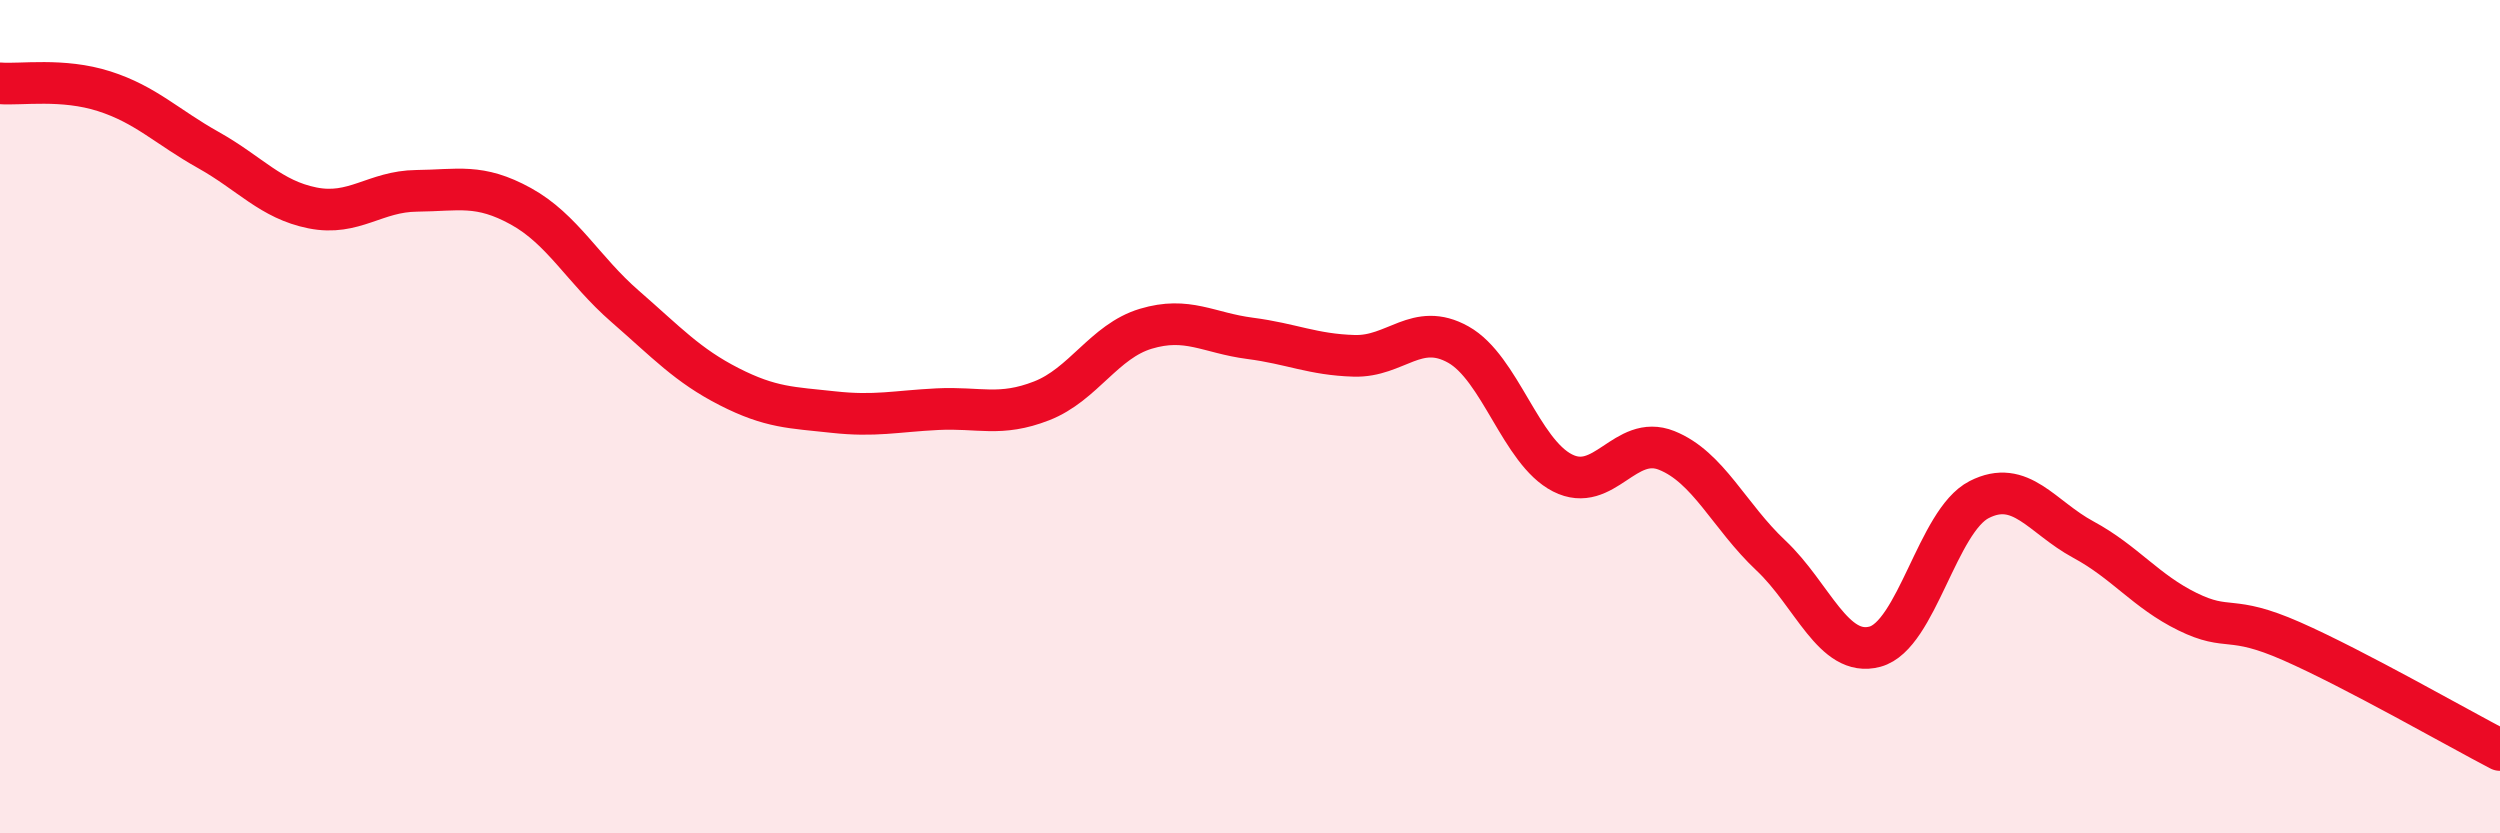
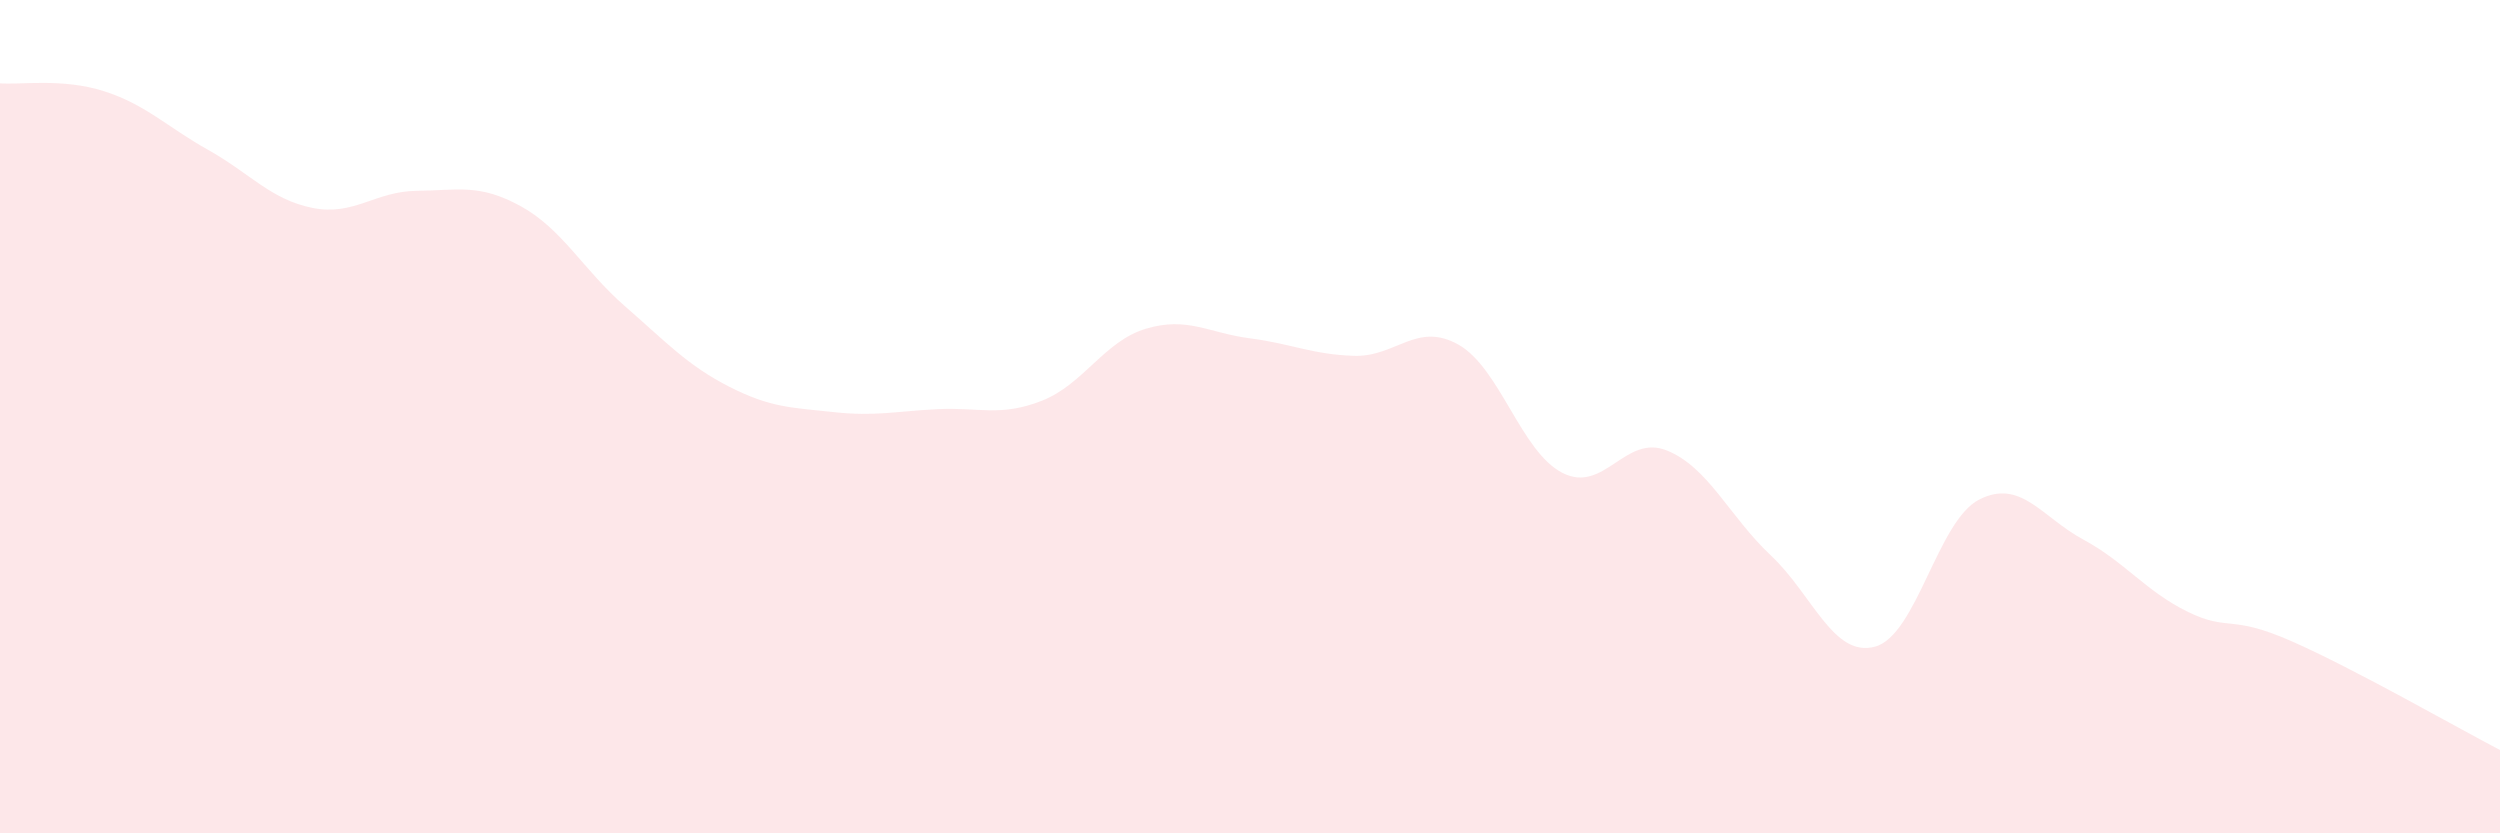
<svg xmlns="http://www.w3.org/2000/svg" width="60" height="20" viewBox="0 0 60 20">
  <path d="M 0,2 C 0.5,2.04 1.5,1.87 2.5,2.19 C 3.5,2.51 4,3.04 5,3.6 C 6,4.16 6.5,4.79 7.5,4.99 C 8.5,5.19 9,4.59 10,4.58 C 11,4.57 11.5,4.4 12.5,4.95 C 13.5,5.5 14,6.48 15,7.35 C 16,8.22 16.5,8.77 17.5,9.28 C 18.5,9.79 19,9.78 20,9.89 C 21,10 21.5,9.87 22.5,9.82 C 23.5,9.77 24,10.01 25,9.62 C 26,9.23 26.5,8.19 27.5,7.89 C 28.5,7.59 29,7.99 30,8.12 C 31,8.25 31.5,8.51 32.5,8.54 C 33.5,8.57 34,7.71 35,8.27 C 36,8.83 36.5,10.84 37.5,11.35 C 38.5,11.86 39,10.41 40,10.81 C 41,11.21 41.5,12.39 42.5,13.33 C 43.5,14.27 44,15.79 45,15.52 C 46,15.25 46.5,12.5 47.5,11.99 C 48.5,11.48 49,12.41 50,12.95 C 51,13.49 51.5,14.19 52.5,14.68 C 53.5,15.17 53.5,14.73 55,15.39 C 56.5,16.05 59,17.48 60,18L60 20L0 20Z" fill="#EB0A25" opacity="0.1" stroke-linecap="round" stroke-linejoin="round" />
-   <path d="M 0,2 C 0.5,2.04 1.5,1.87 2.5,2.19 C 3.5,2.51 4,3.04 5,3.6 C 6,4.16 6.5,4.79 7.5,4.99 C 8.5,5.19 9,4.59 10,4.58 C 11,4.57 11.5,4.4 12.5,4.95 C 13.5,5.5 14,6.48 15,7.35 C 16,8.22 16.5,8.77 17.5,9.28 C 18.5,9.79 19,9.78 20,9.89 C 21,10 21.5,9.87 22.5,9.82 C 23.5,9.77 24,10.01 25,9.62 C 26,9.23 26.5,8.19 27.5,7.89 C 28.5,7.59 29,7.99 30,8.12 C 31,8.25 31.5,8.51 32.5,8.54 C 33.5,8.57 34,7.71 35,8.27 C 36,8.83 36.5,10.84 37.5,11.35 C 38.5,11.86 39,10.41 40,10.81 C 41,11.21 41.5,12.39 42.5,13.33 C 43.5,14.27 44,15.79 45,15.52 C 46,15.25 46.5,12.5 47.5,11.99 C 48.5,11.48 49,12.41 50,12.95 C 51,13.49 51.5,14.19 52.5,14.68 C 53.5,15.17 53.5,14.73 55,15.39 C 56.5,16.05 59,17.48 60,18" stroke="#EB0A25" stroke-width="1" fill="none" stroke-linecap="round" stroke-linejoin="round" />
</svg>